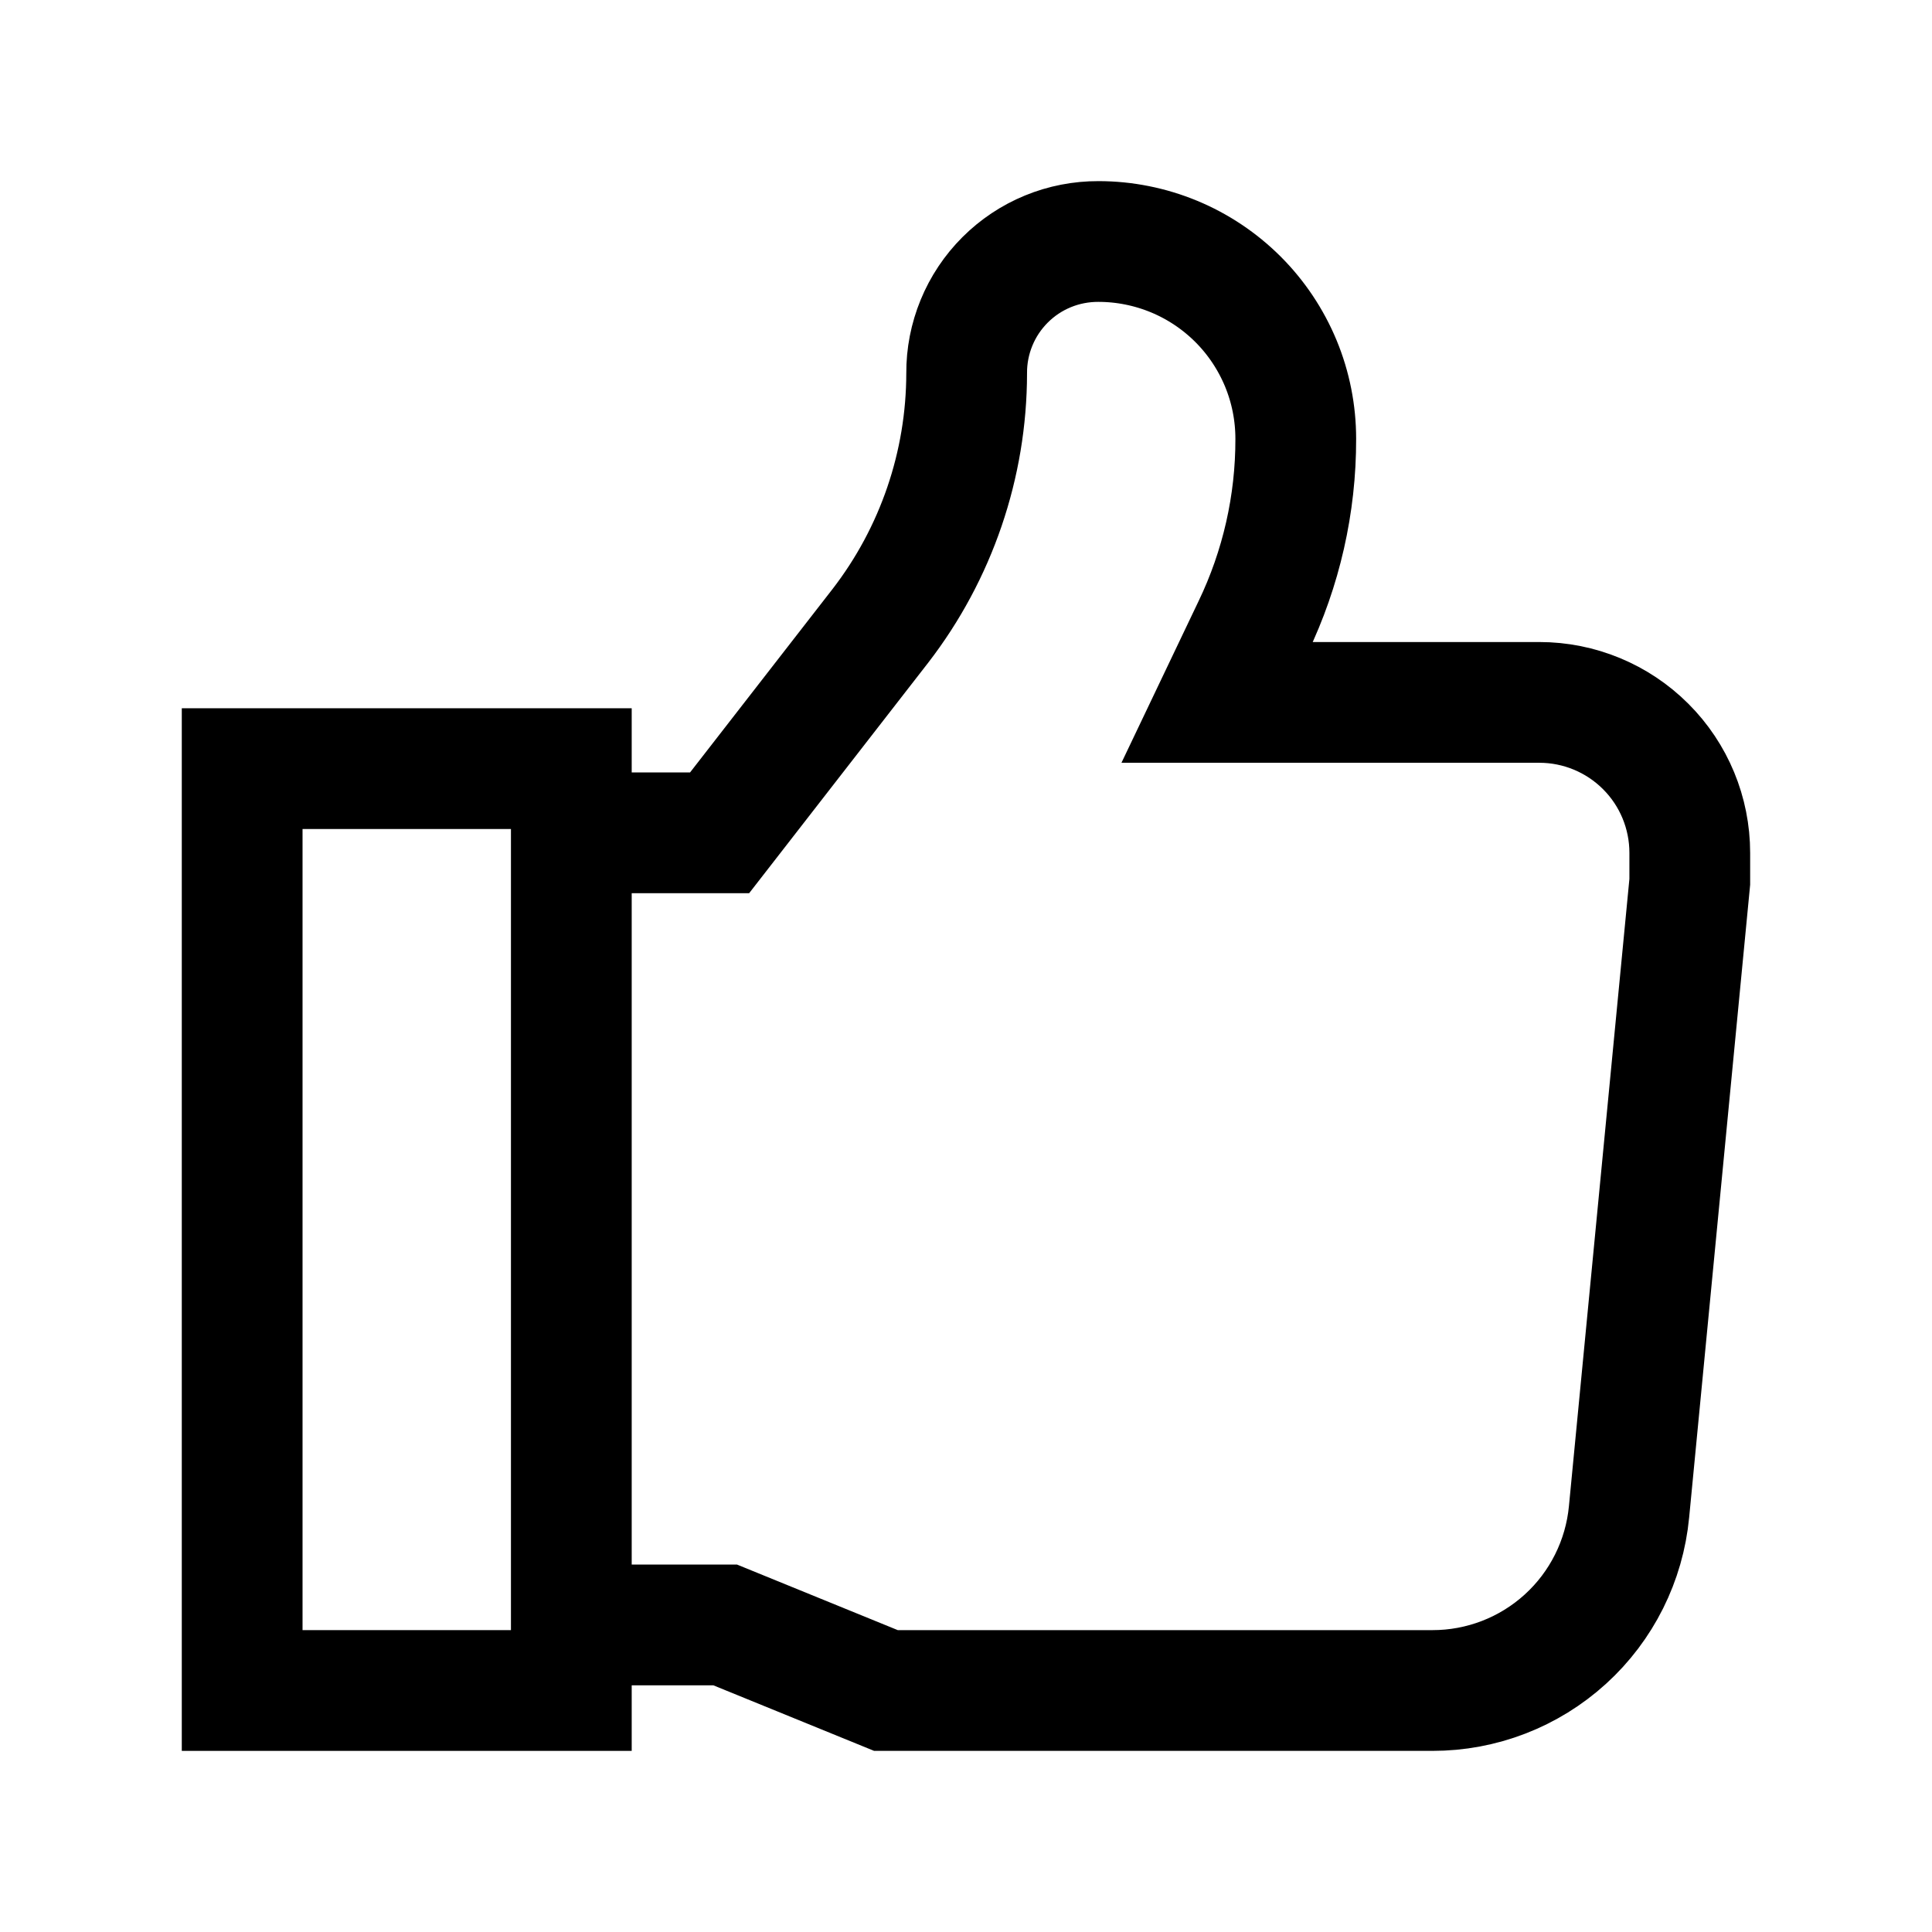
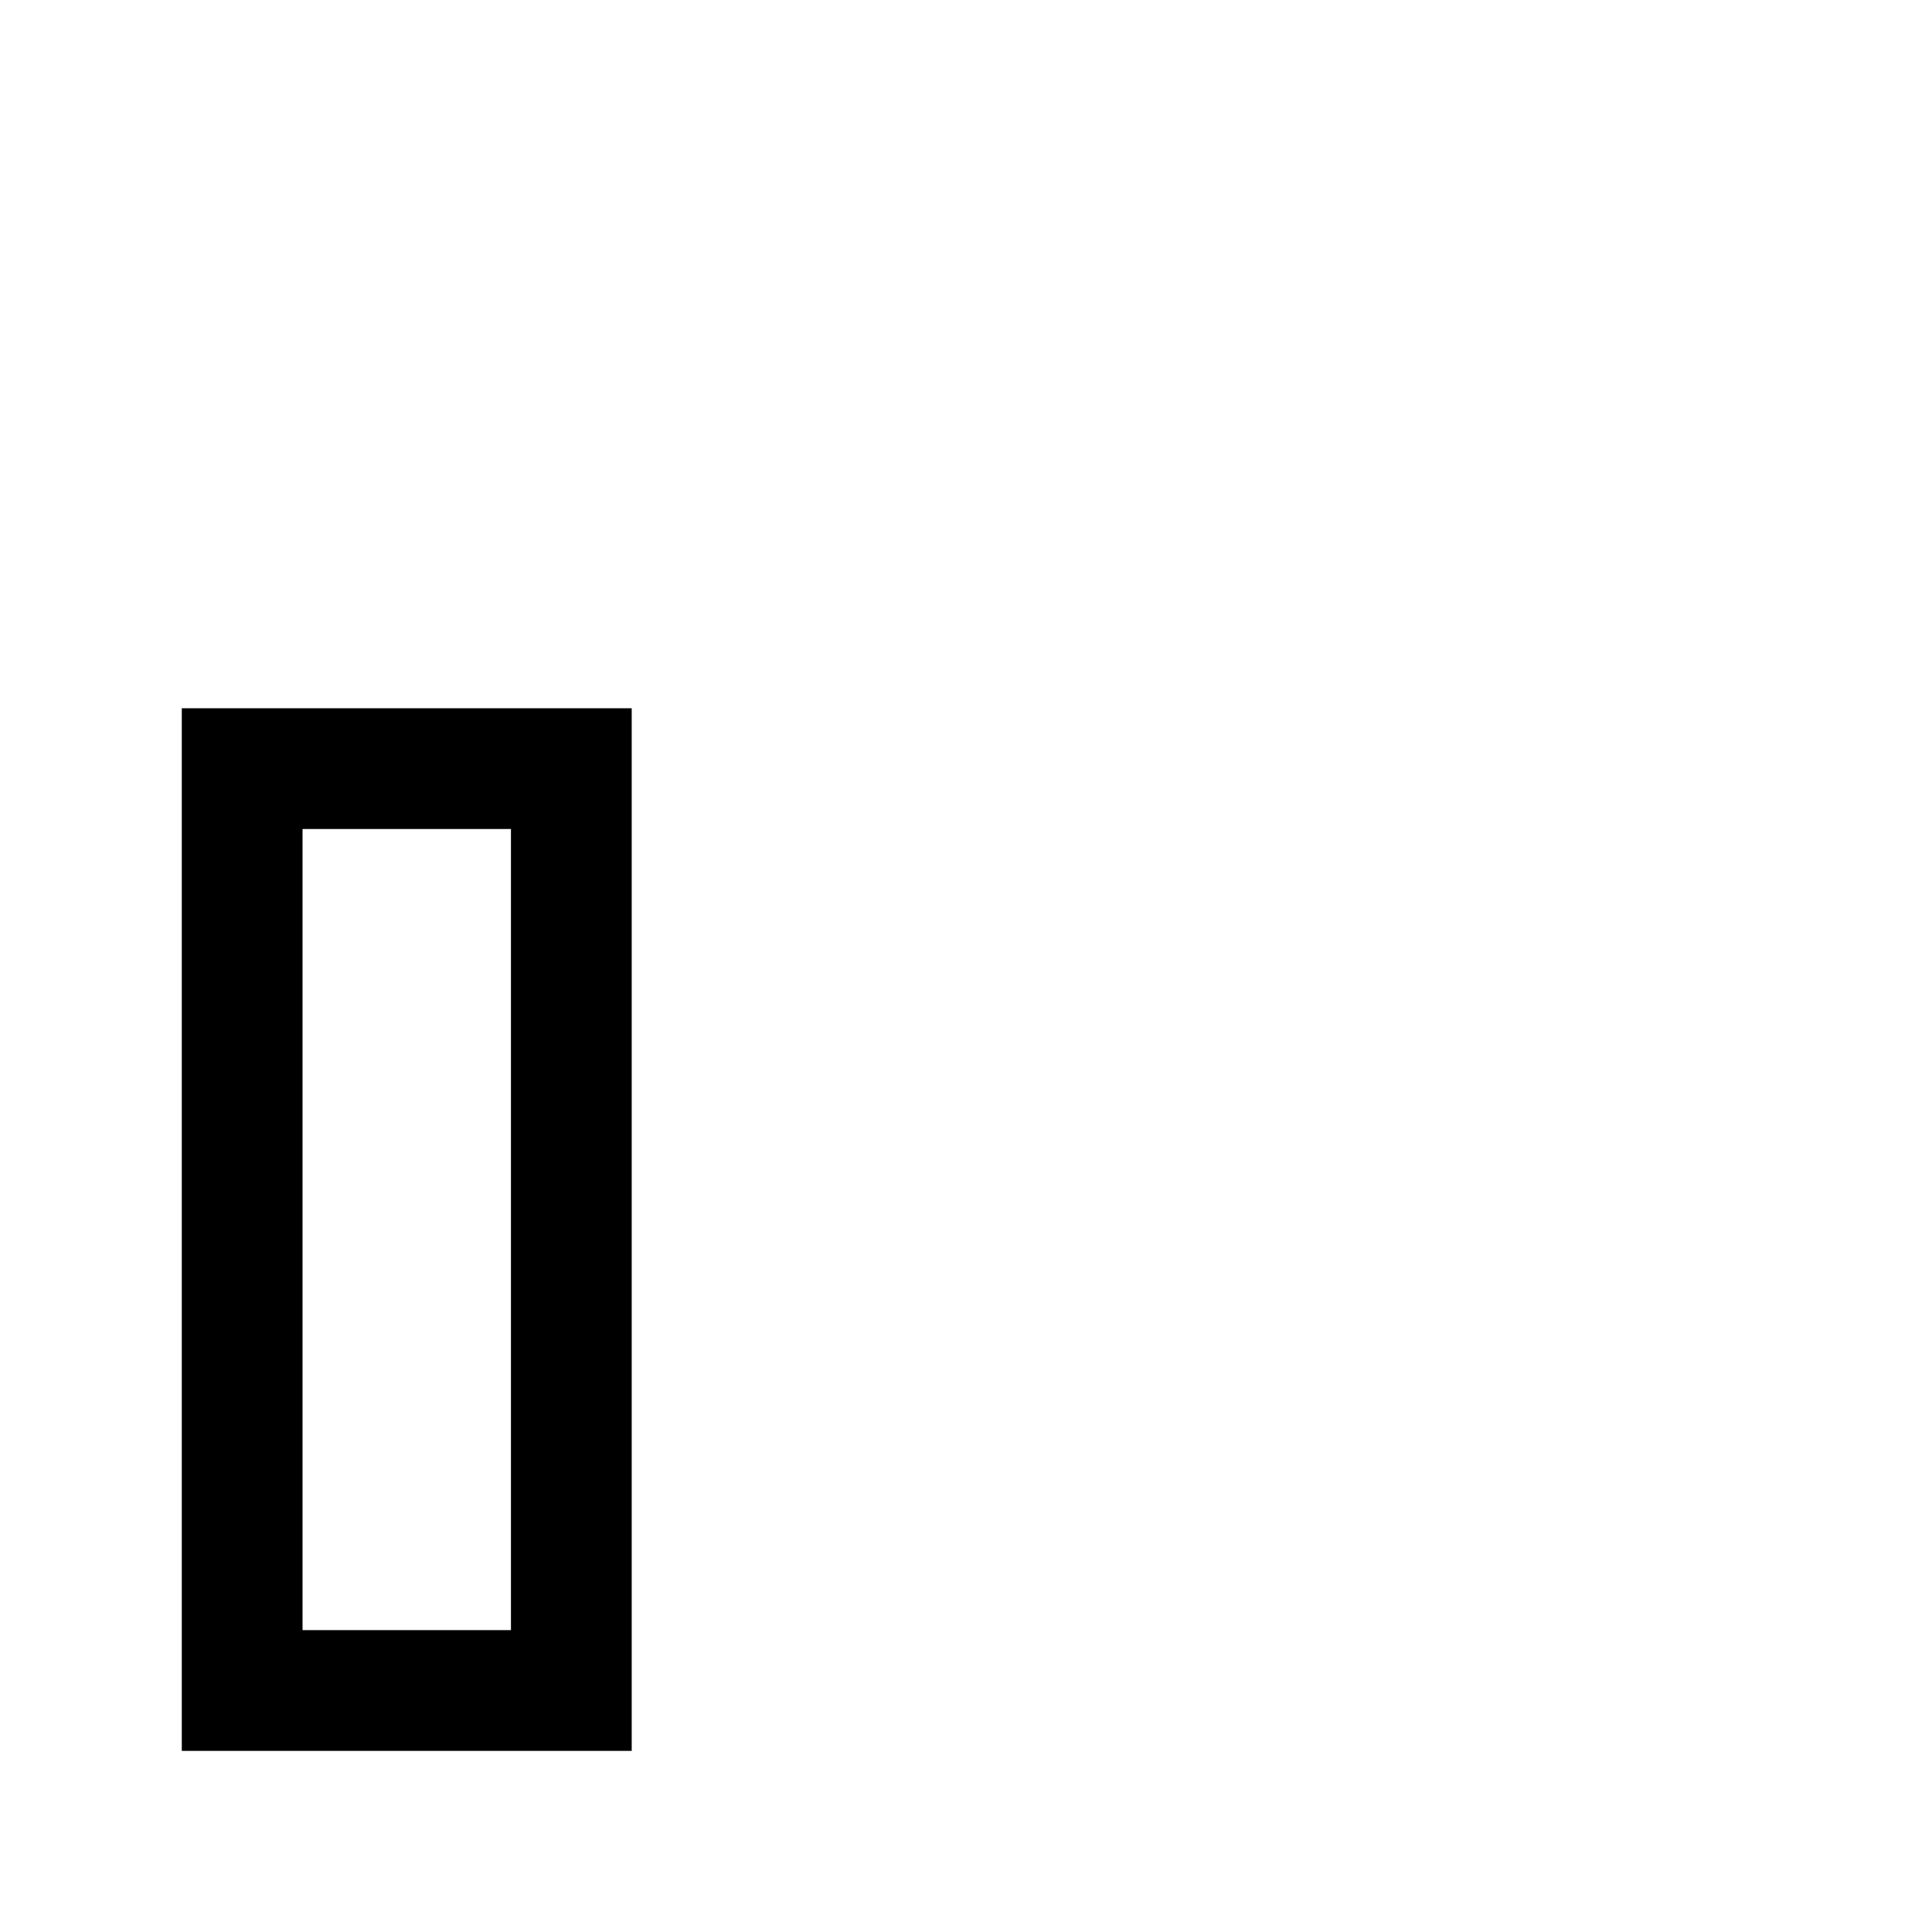
<svg xmlns="http://www.w3.org/2000/svg" width="32" height="32" viewBox="0 0 32 32" fill="none">
-   <path d="M9.462 26.914H12.011L14.674 28H23.725C24.539 28.001 25.324 27.698 25.927 27.15C26.529 26.603 26.905 25.85 26.982 25.04L27.988 14.606C27.988 14.446 27.988 14.286 27.988 14.126C27.988 13.465 27.726 12.831 27.258 12.364C26.791 11.897 26.157 11.634 25.497 11.634H20.16L20.754 10.389C21.222 9.415 21.464 8.349 21.462 7.269C21.462 6.839 21.378 6.414 21.214 6.018C21.049 5.621 20.809 5.261 20.505 4.957C20.201 4.654 19.841 4.413 19.445 4.249C19.048 4.085 18.623 4 18.194 4C17.907 3.999 17.622 4.054 17.357 4.163C17.091 4.272 16.85 4.433 16.647 4.636C16.444 4.839 16.283 5.08 16.174 5.346C16.065 5.611 16.009 5.896 16.011 6.183C16.009 7.697 15.507 9.167 14.582 10.366L11.919 13.794H9.462" stroke="black" stroke-width="2" stroke-miterlimit="10" />
  <path d="M9.463 12.731H4.011V28H9.463V12.731Z" stroke="black" stroke-width="2" stroke-miterlimit="10" />
</svg>